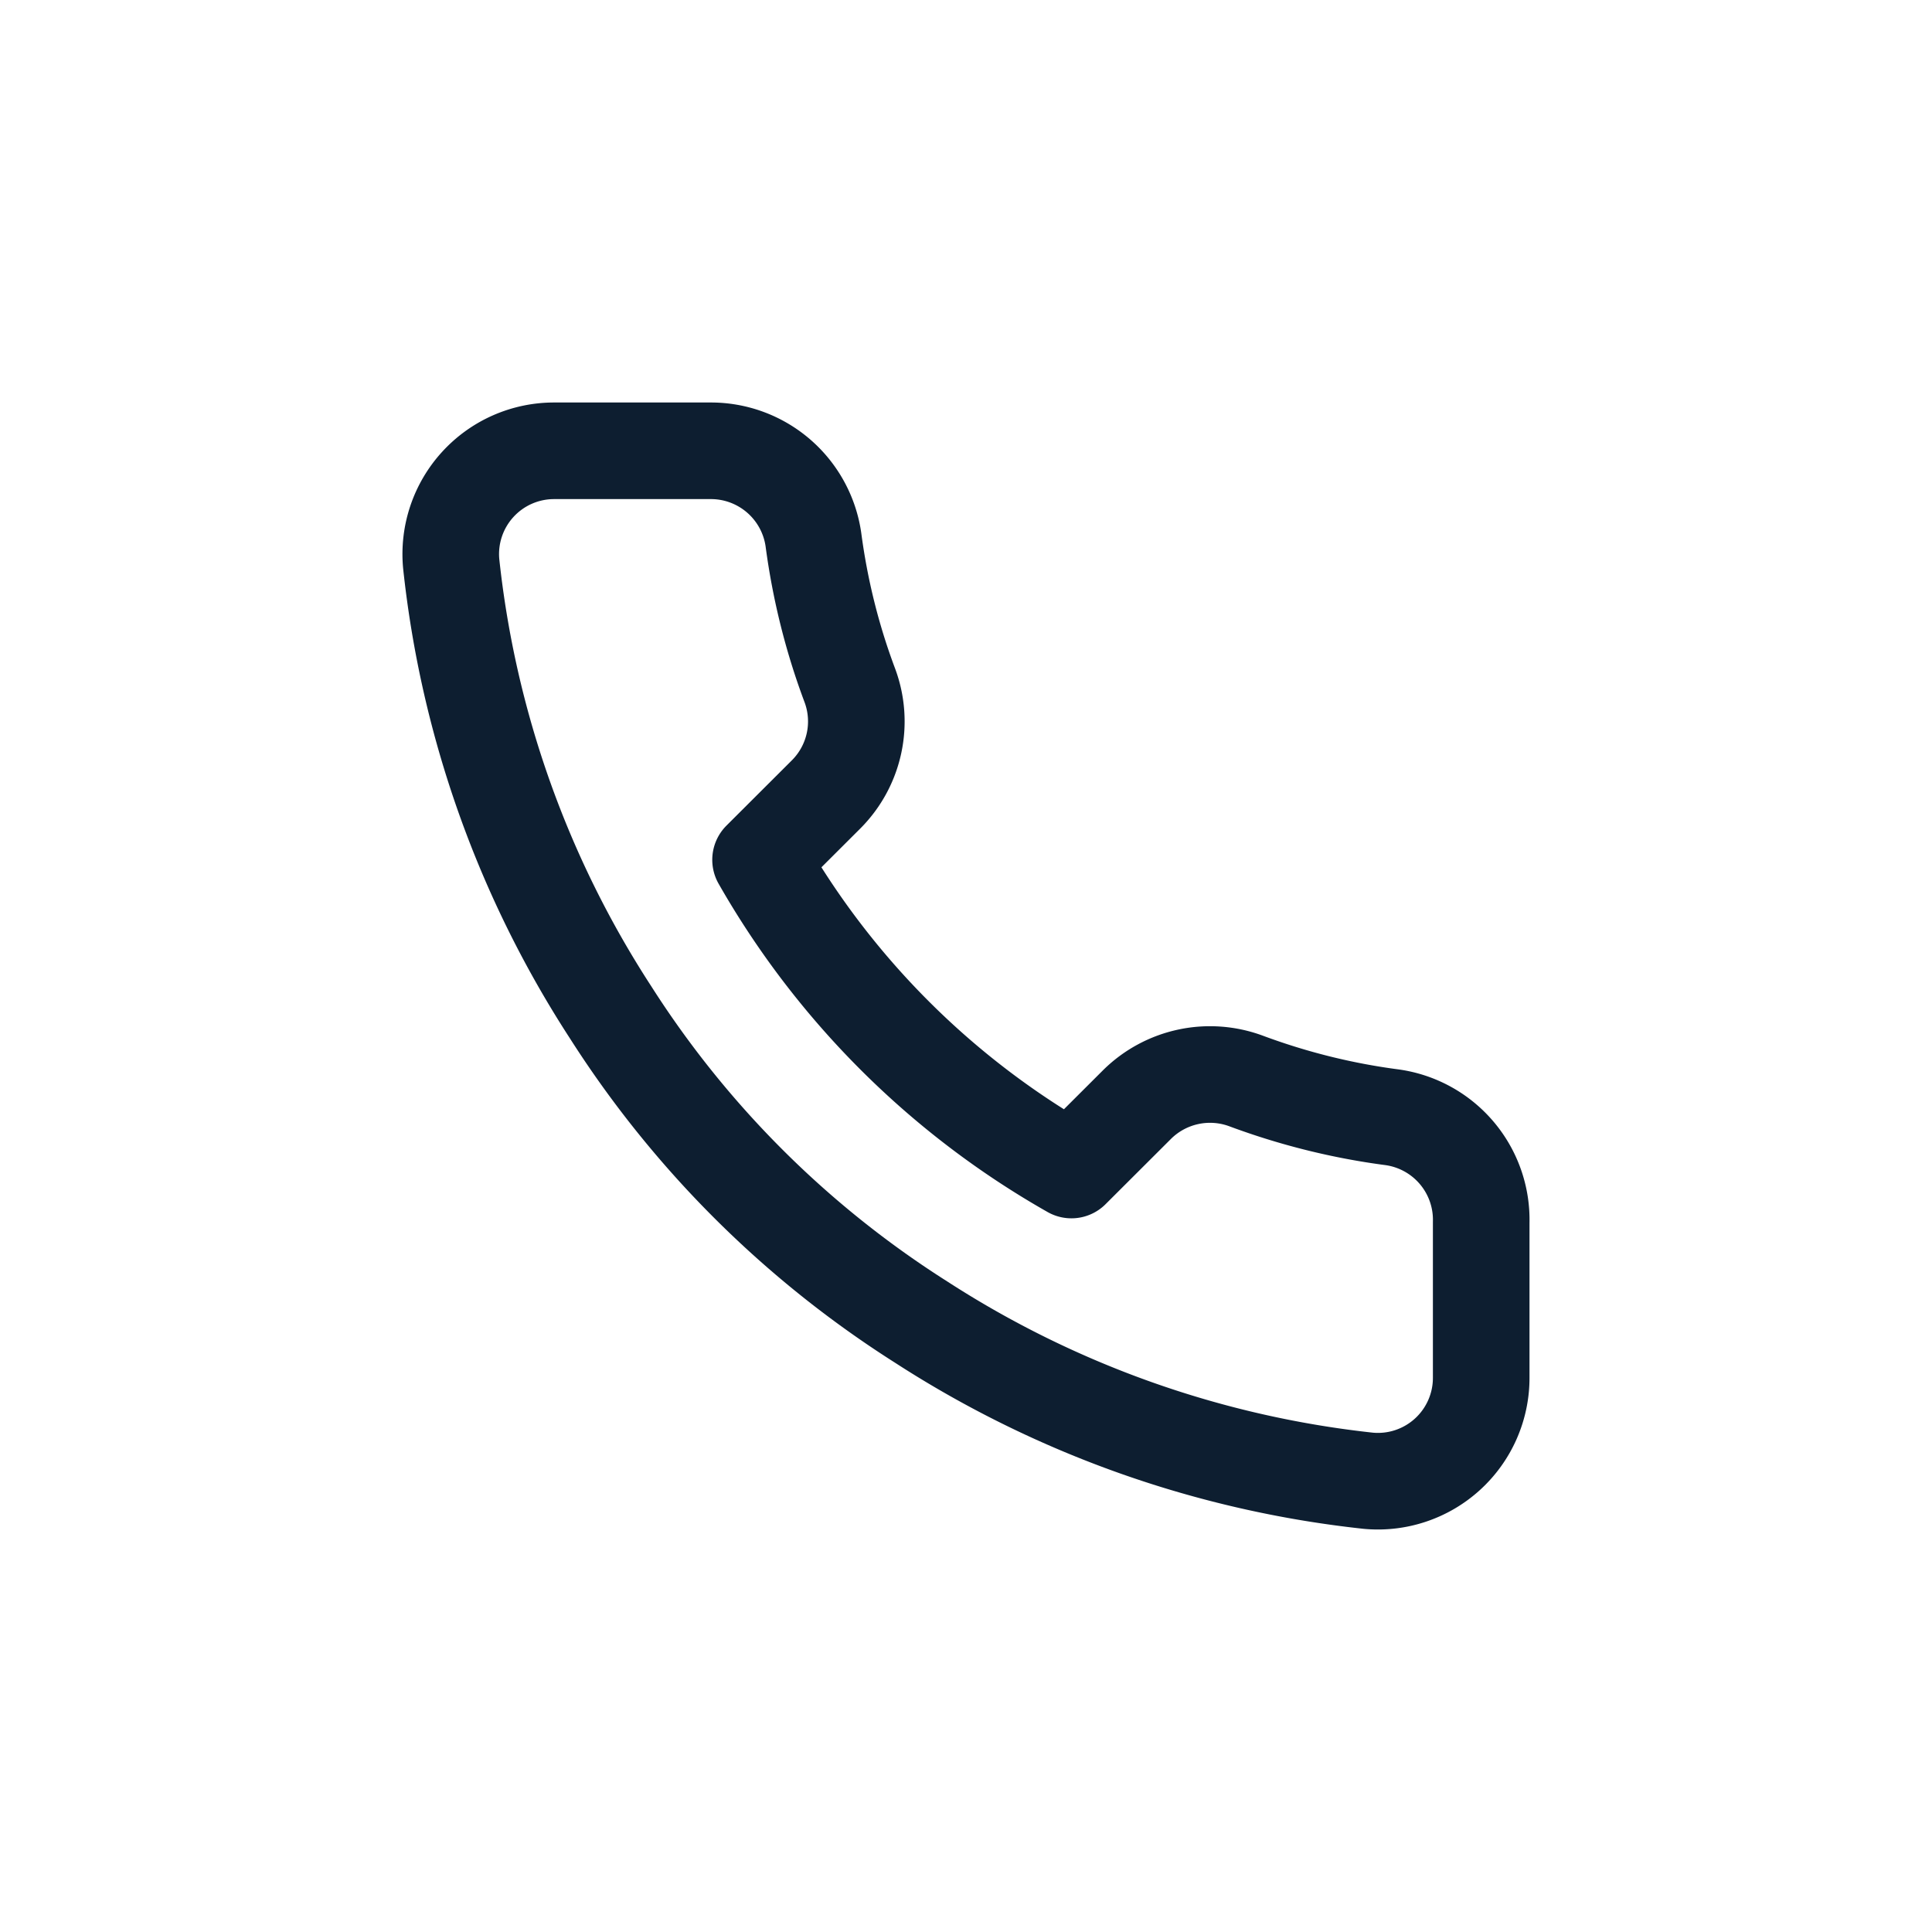
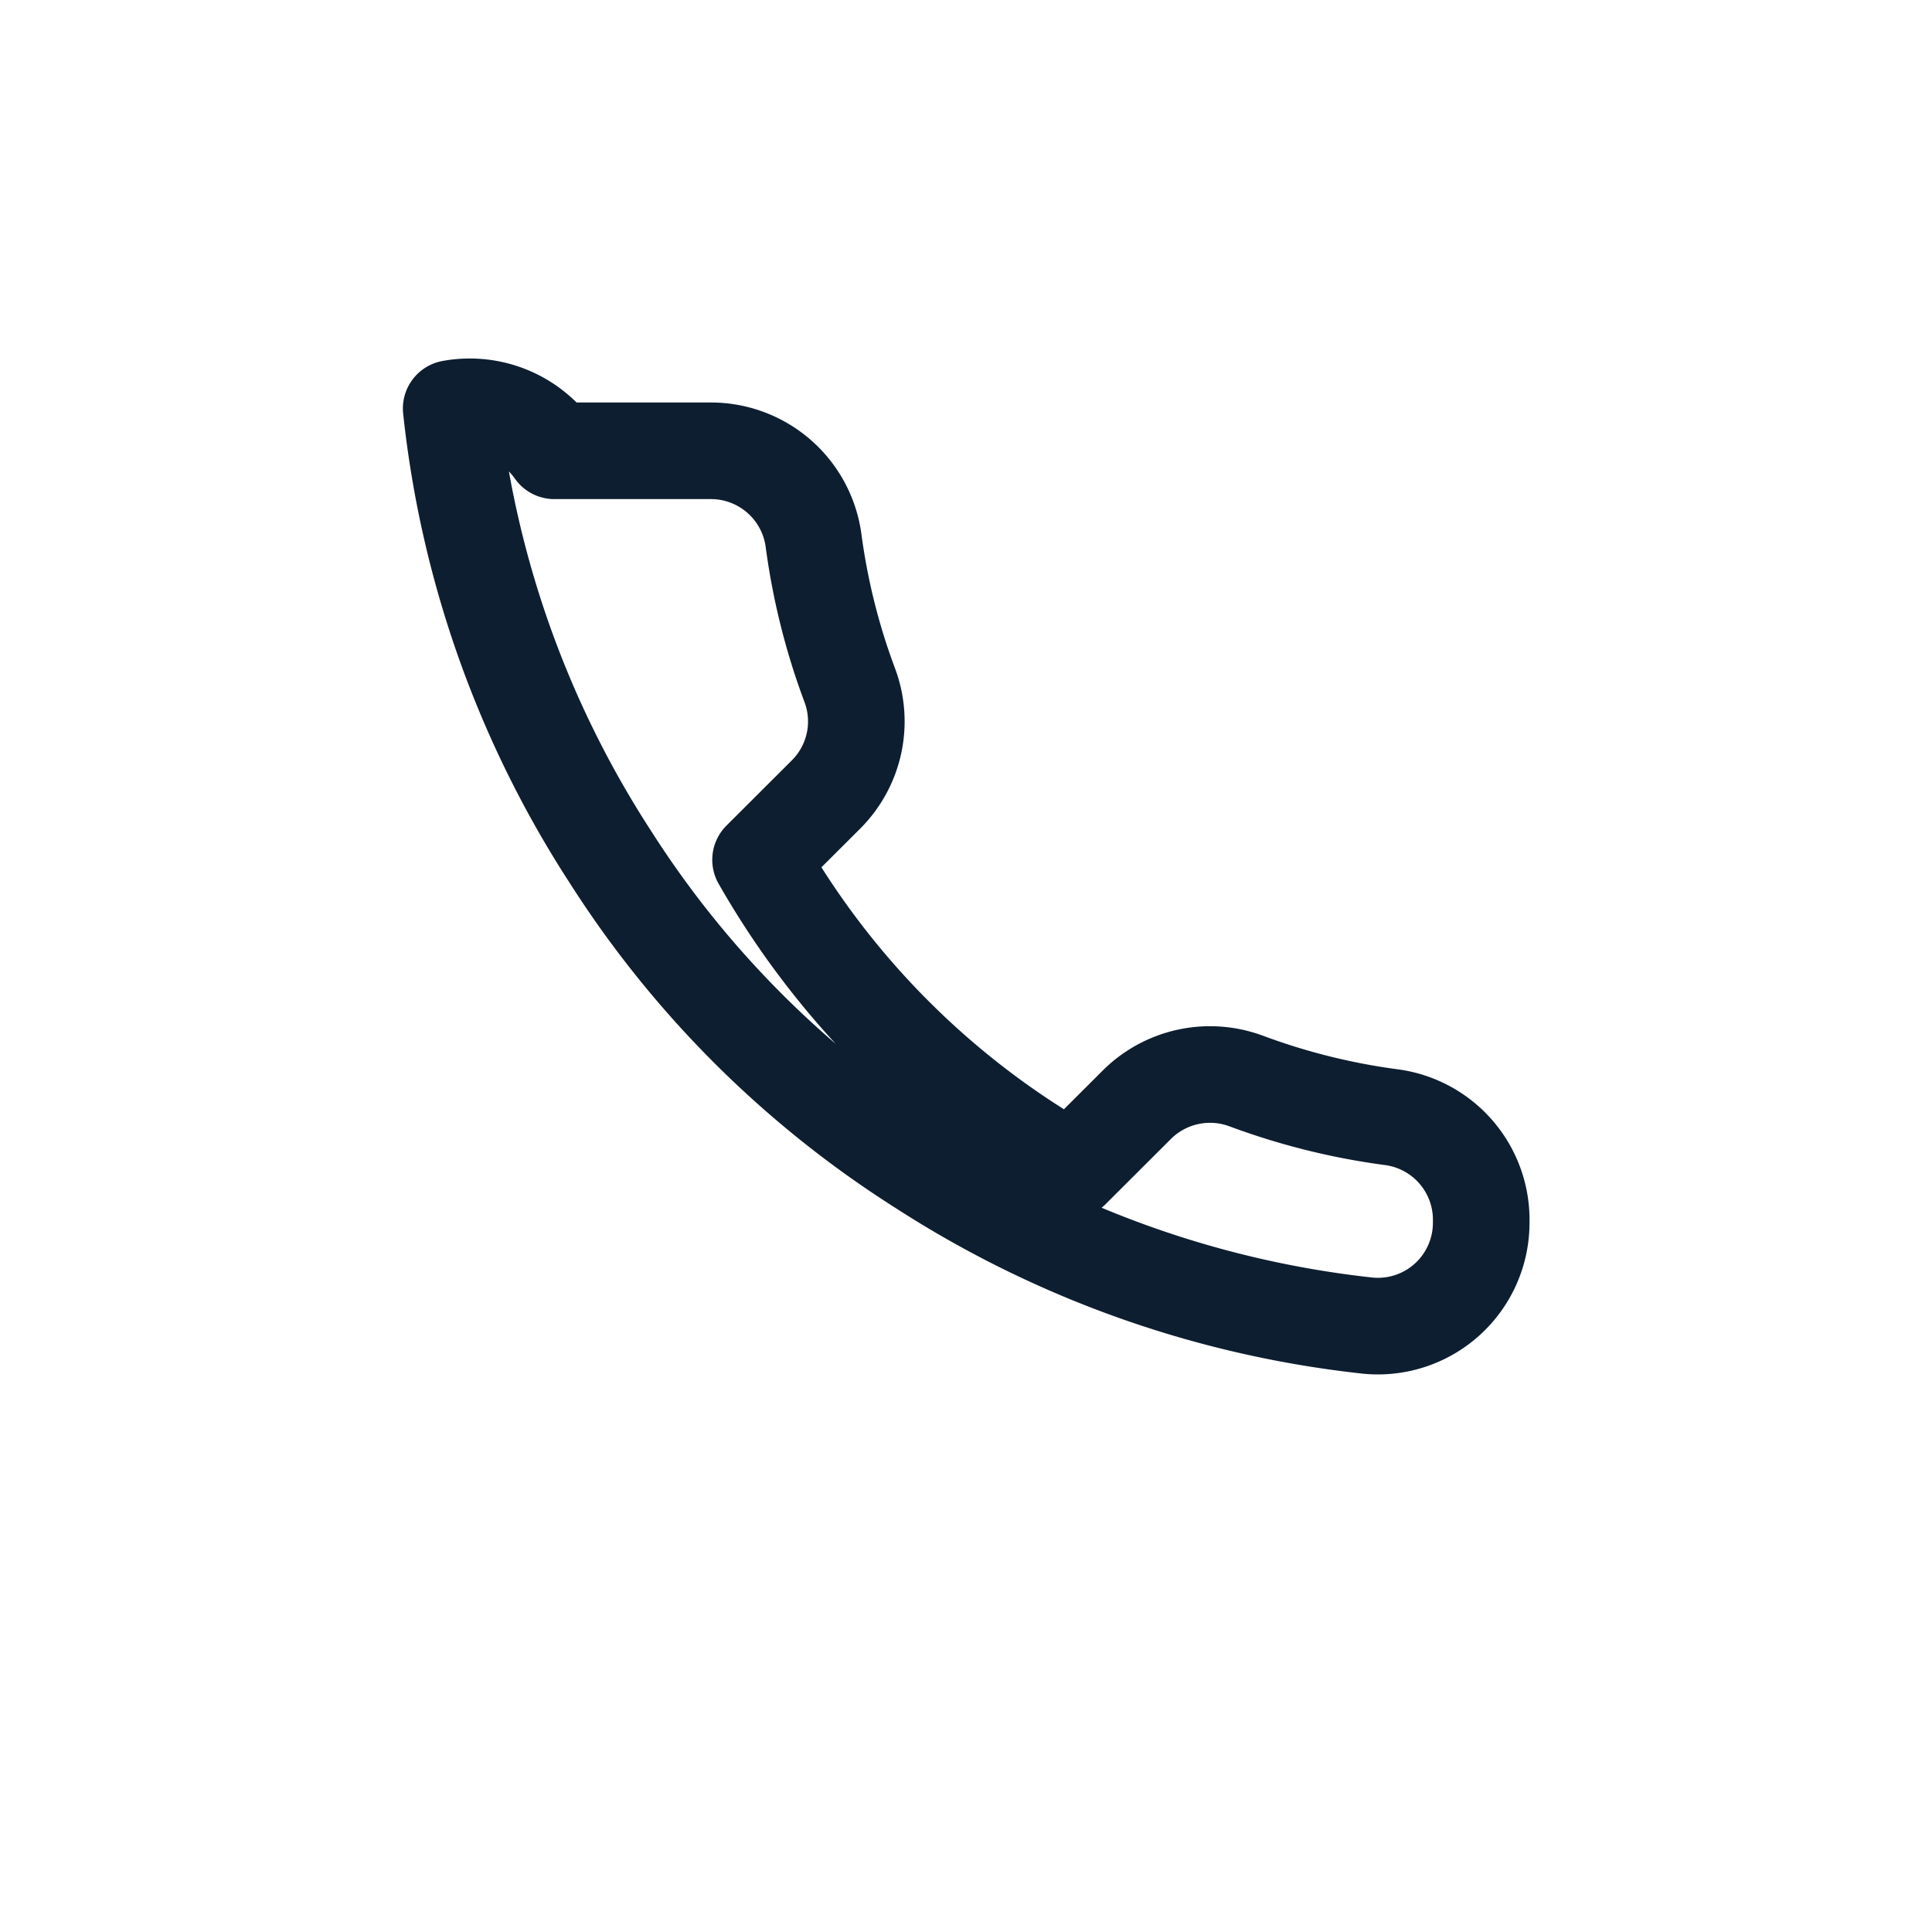
<svg xmlns="http://www.w3.org/2000/svg" width="30" height="30" viewBox="0 0 30 30">
  <g fill="none" fill-rule="evenodd">
-     <path d="M0 0h30v30H0z" />
-     <path d="M23 18.98v2.408a1.604 1.604 0 0 1-1.754 1.605 15.94 15.94 0 0 1-6.943-2.464 15.672 15.672 0 0 1-4.827-4.818 15.869 15.869 0 0 1-2.47-6.96A1.604 1.604 0 0 1 8.608 7h2.414a1.608 1.608 0 0 1 1.609 1.381c.102.77.29 1.528.563 2.256.221.587.08 1.248-.362 1.694l-1.022 1.02a12.859 12.859 0 0 0 4.827 4.817l1.022-1.02a1.611 1.611 0 0 1 1.697-.36c.73.271 1.488.46 2.26.561A1.607 1.607 0 0 1 23 18.98z" stroke="#0D1E30" stroke-linecap="round" stroke-linejoin="round" stroke-width="1.5" />
+     <path d="M23 18.98a1.604 1.604 0 0 1-1.754 1.605 15.94 15.94 0 0 1-6.943-2.464 15.672 15.672 0 0 1-4.827-4.818 15.869 15.869 0 0 1-2.47-6.96A1.604 1.604 0 0 1 8.608 7h2.414a1.608 1.608 0 0 1 1.609 1.381c.102.77.29 1.528.563 2.256.221.587.08 1.248-.362 1.694l-1.022 1.02a12.859 12.859 0 0 0 4.827 4.817l1.022-1.02a1.611 1.611 0 0 1 1.697-.36c.73.271 1.488.46 2.26.561A1.607 1.607 0 0 1 23 18.98z" stroke="#0D1E30" stroke-linecap="round" stroke-linejoin="round" stroke-width="1.5" />
  </g>
</svg>